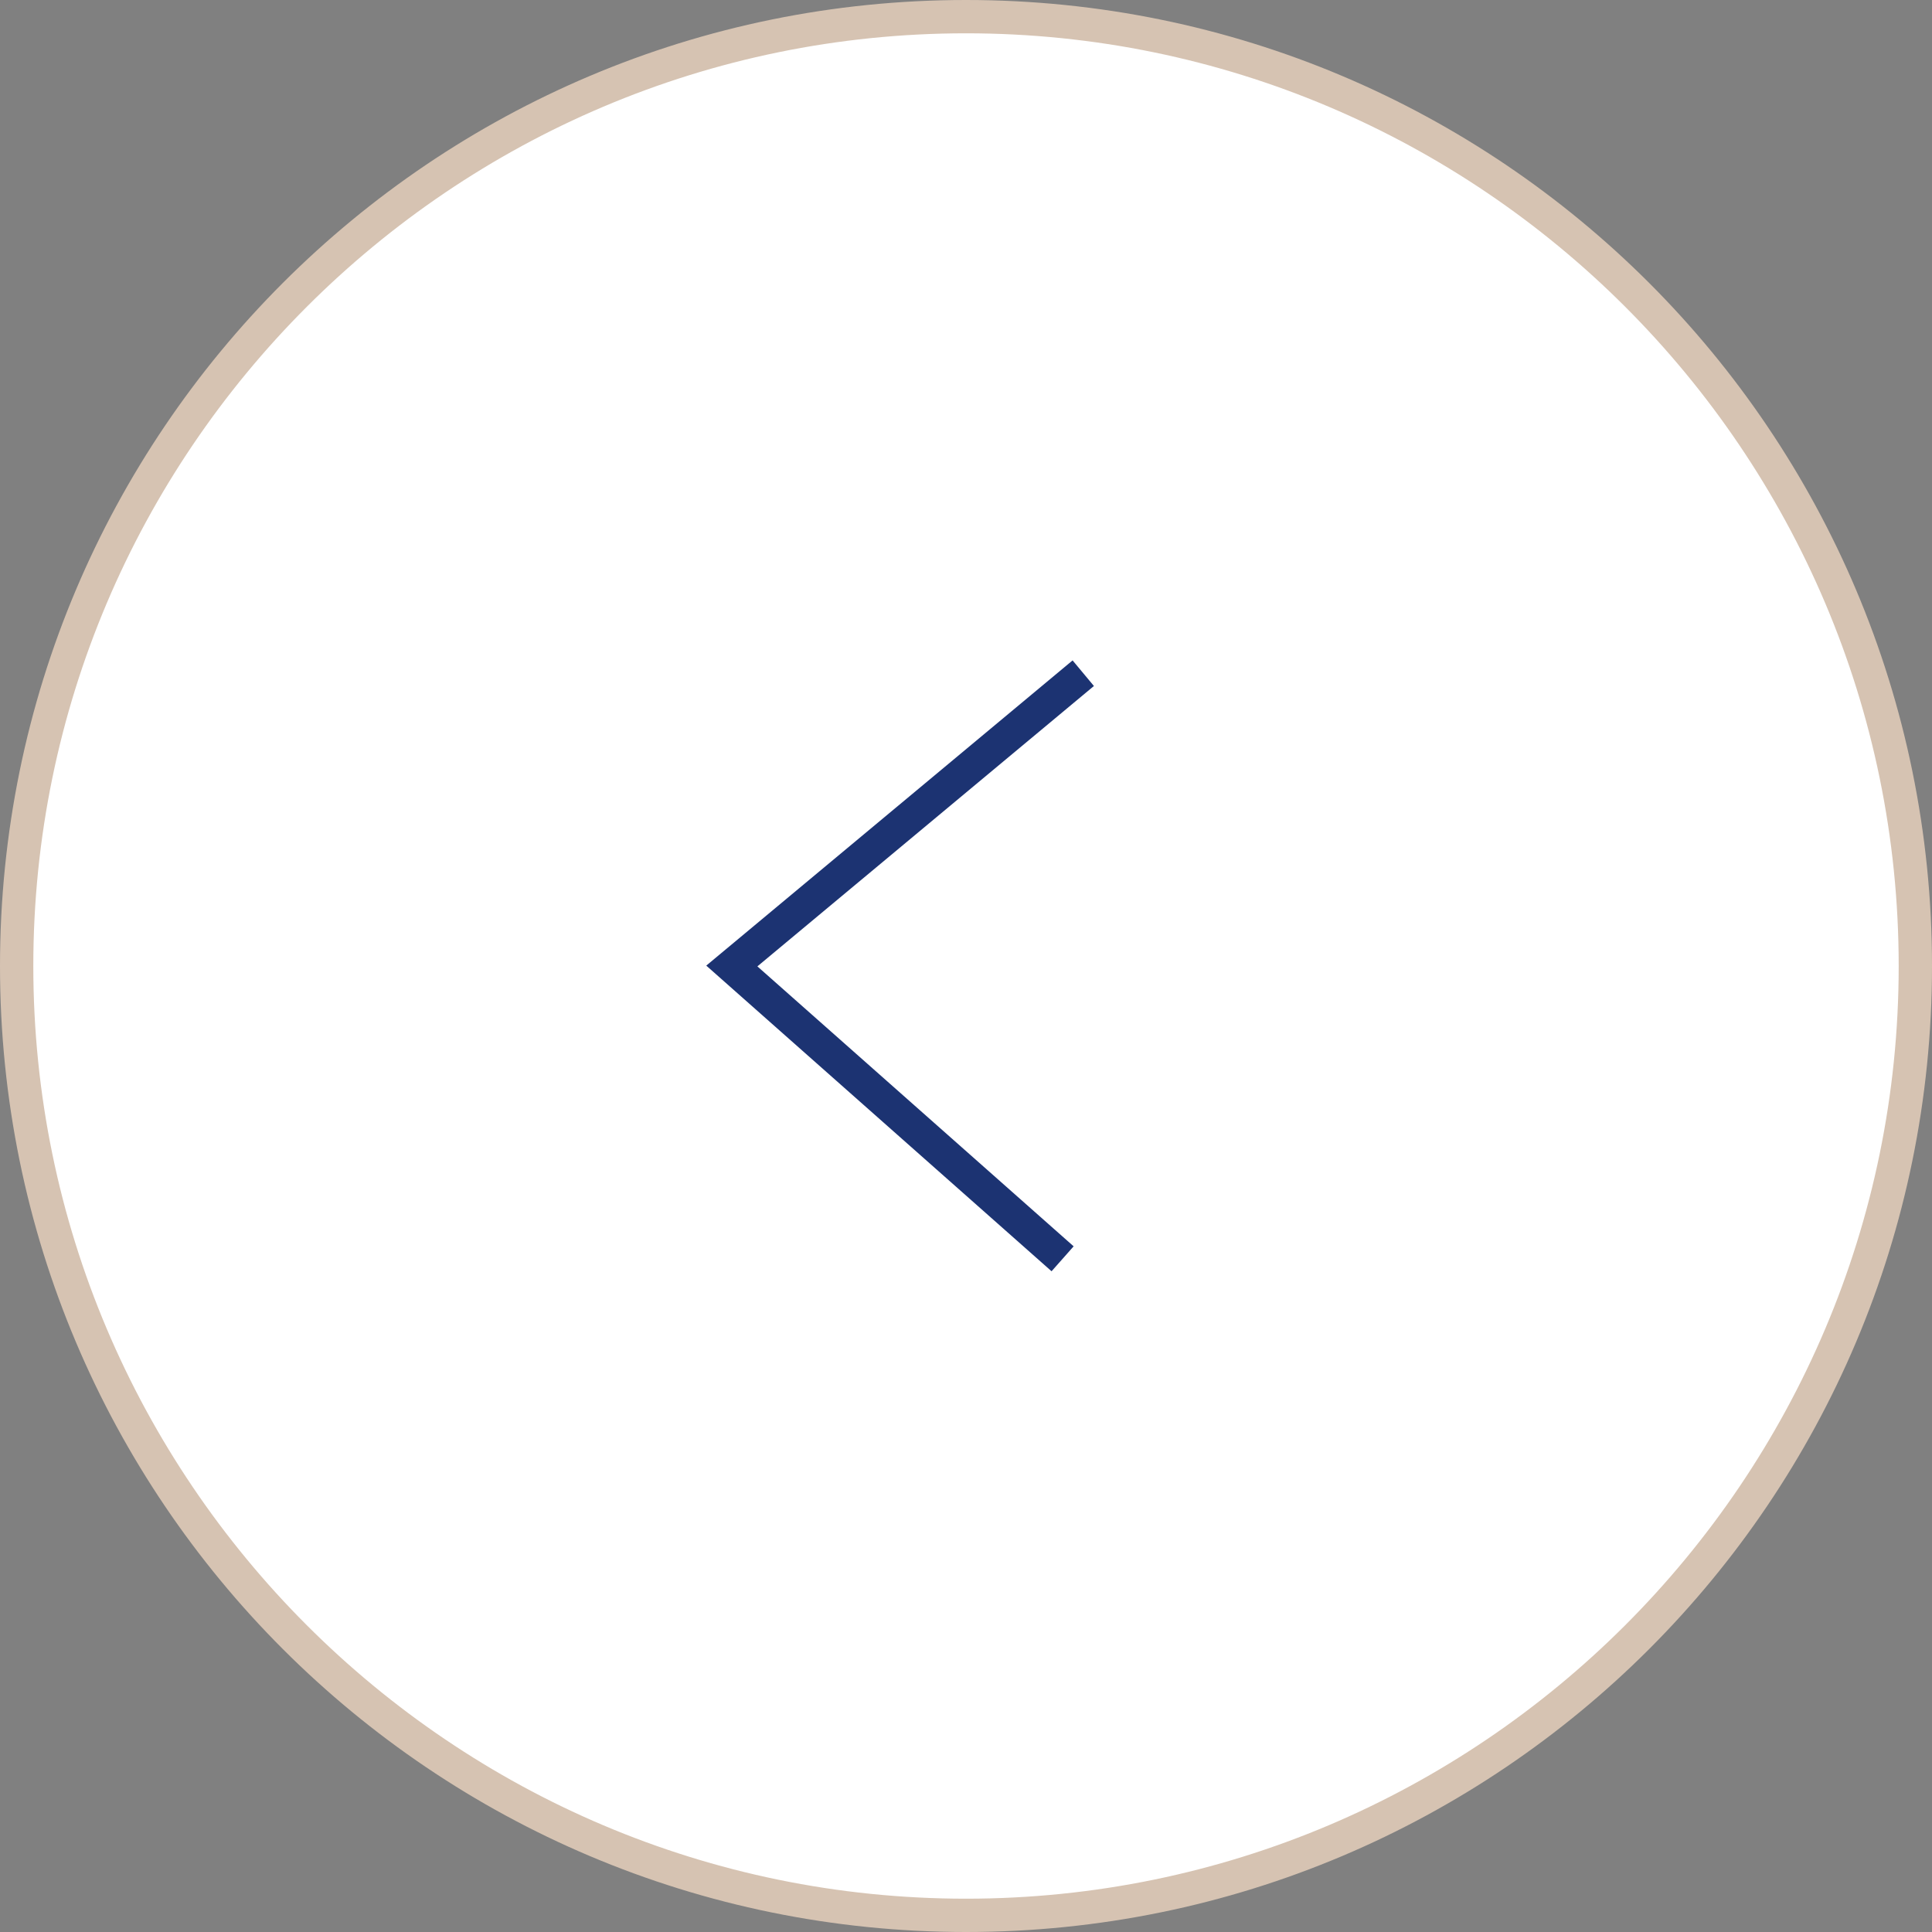
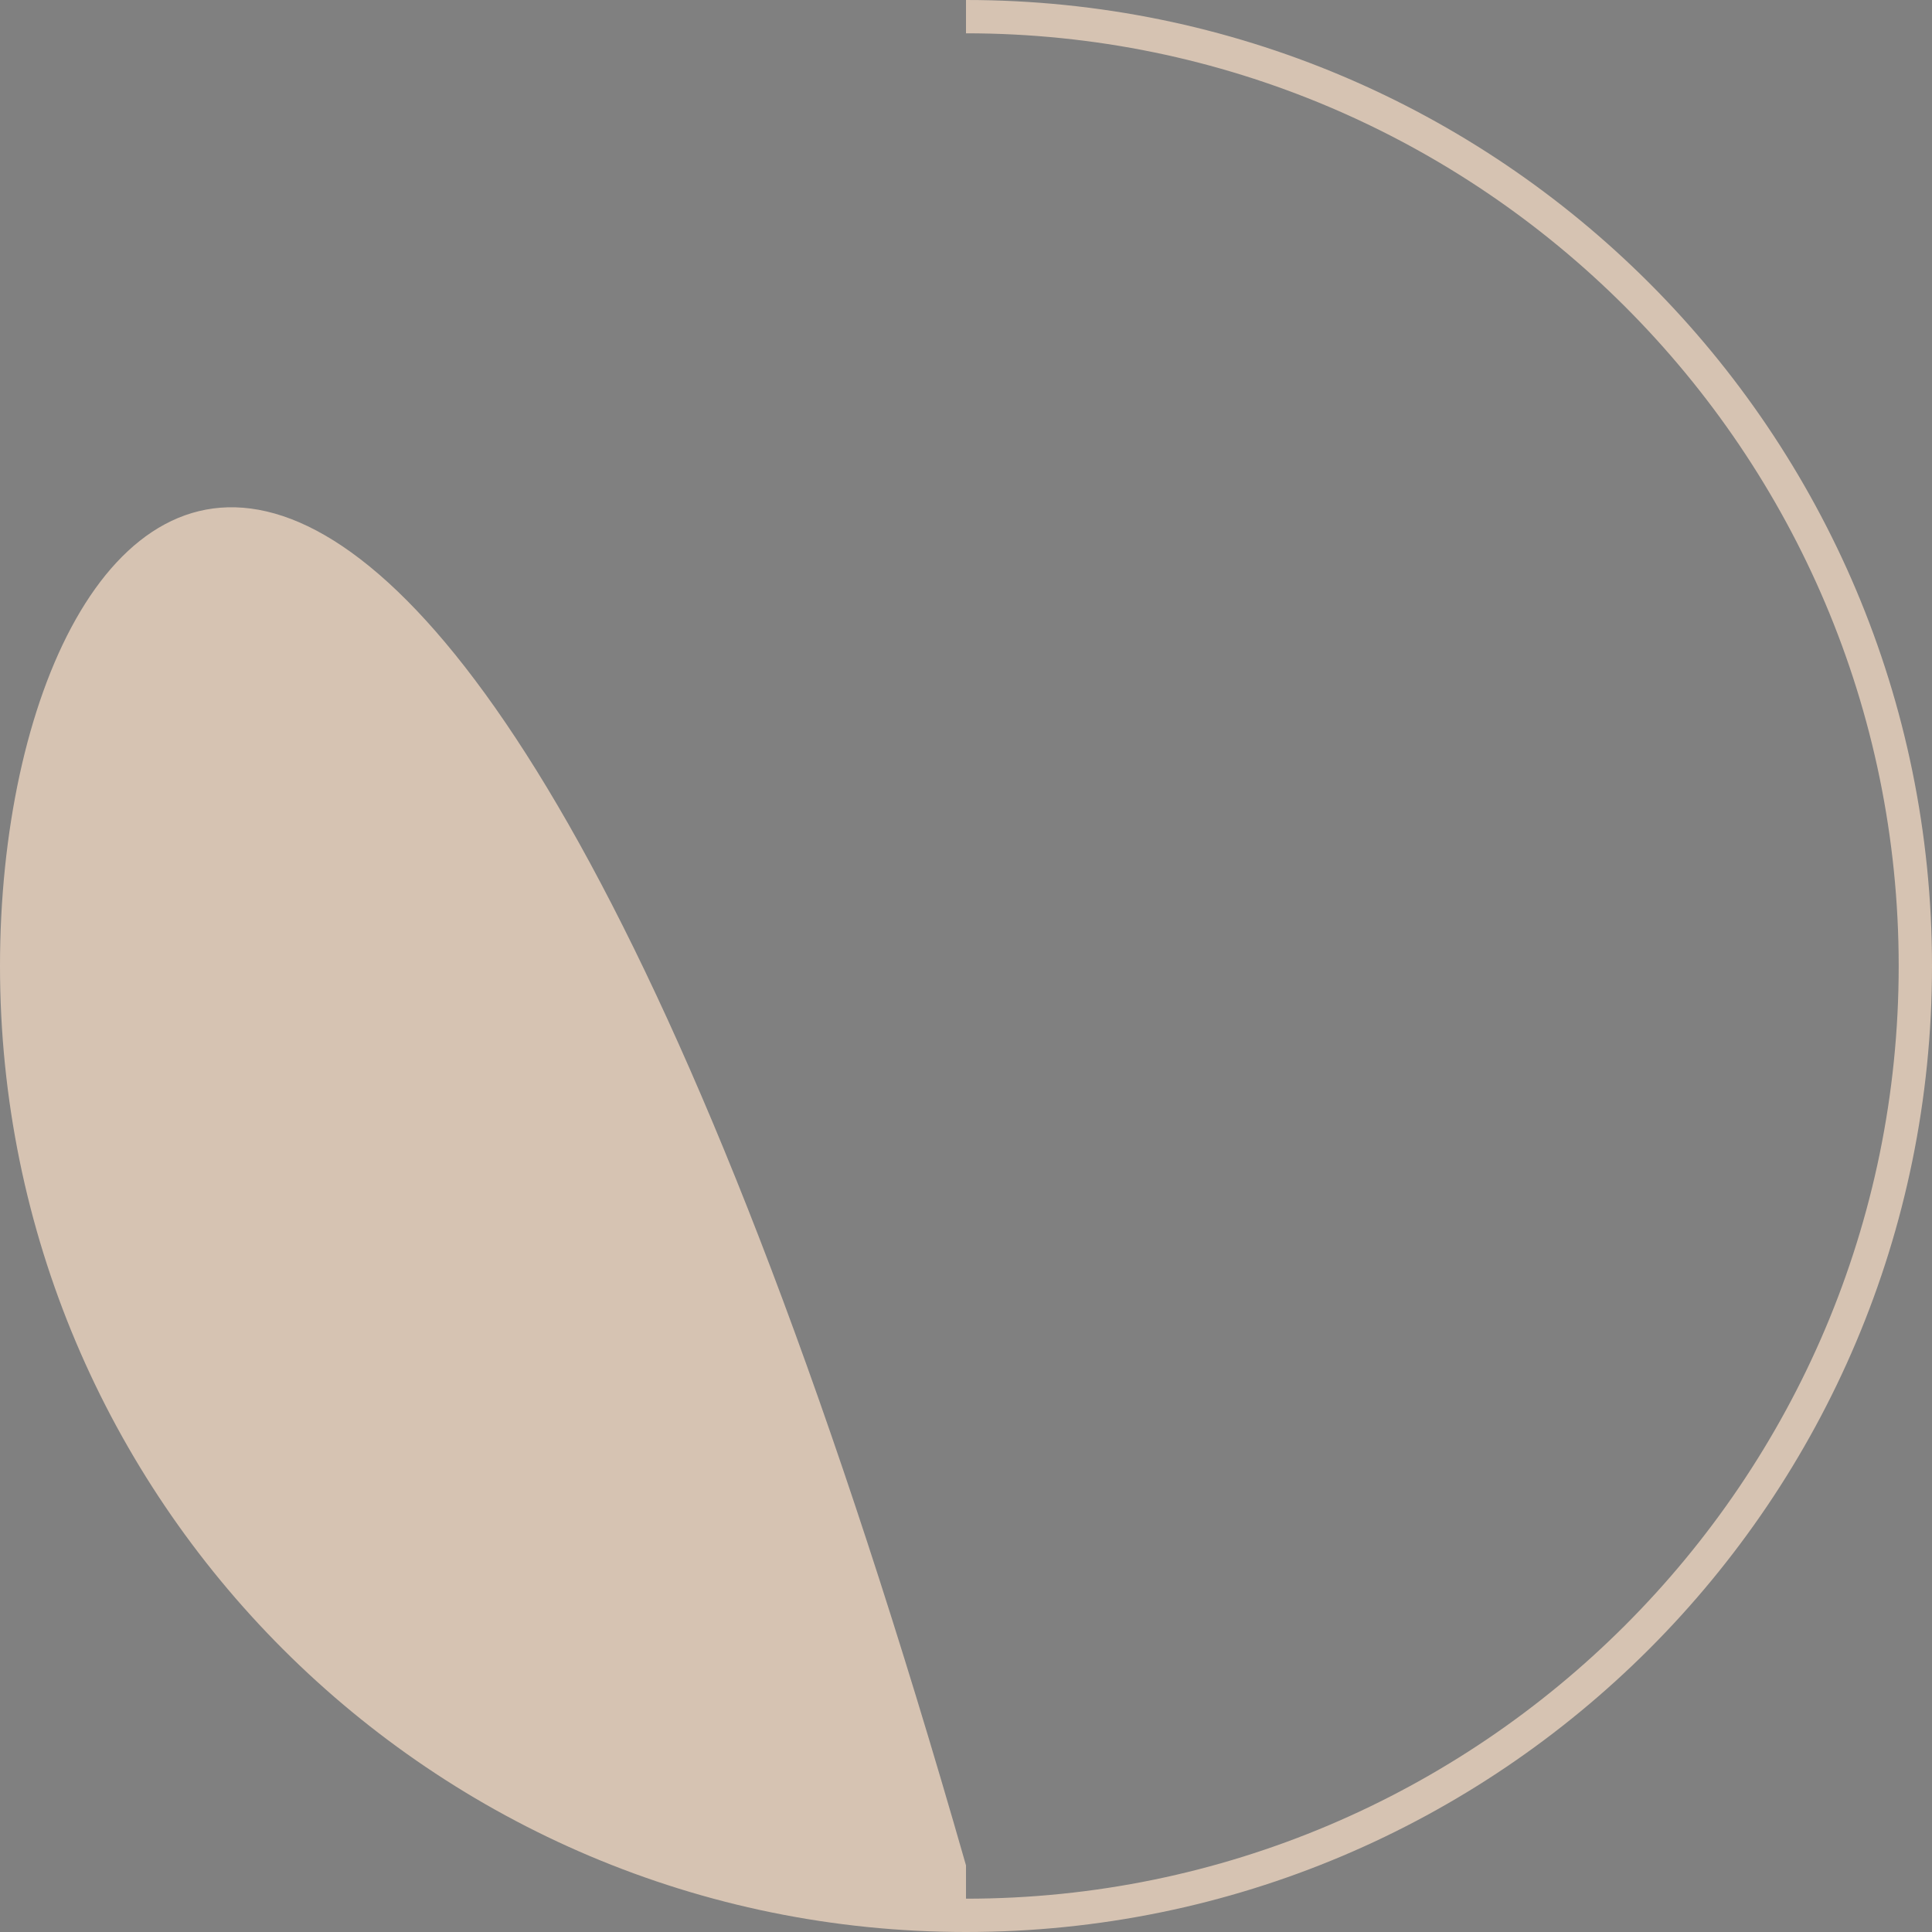
<svg xmlns="http://www.w3.org/2000/svg" id="_レイヤー_2" width="58" height="58" viewBox="0 0 58 58">
  <rect x="0" y="0" width="58" height="58" fill="#808080" stroke="none" />
  <defs>
    <style>.cls-1{fill:#fff;}.cls-2{fill:#d6c3b2;}.cls-3{fill:none;stroke:#1c3372;stroke-miterlimit:10;}</style>
  </defs>
  <g id="_コンテンツ">
    <g id="_アートワーク_167">
      <g id="_アートワーク_167-2">
-         <circle class="cls-1" cx="29" cy="29" r="28.5" />
-         <path class="cls-2" d="m29,1c15.44,0,28,12.56,28,28s-12.56,28-28,28S1,44.44,1,29,13.56,1,29,1m0-1C12.98,0,0,12.98,0,29s12.98,29,29,29,29-12.98,29-29S45.02,0,29,0h0Z" />
-         <polyline class="cls-3" points="32.52 20.21 21.97 29 31.9 37.79" />
+         <path class="cls-2" d="m29,1c15.44,0,28,12.56,28,28s-12.56,28-28,28m0-1C12.98,0,0,12.98,0,29s12.98,29,29,29,29-12.98,29-29S45.02,0,29,0h0Z" />
      </g>
    </g>
  </g>
</svg>